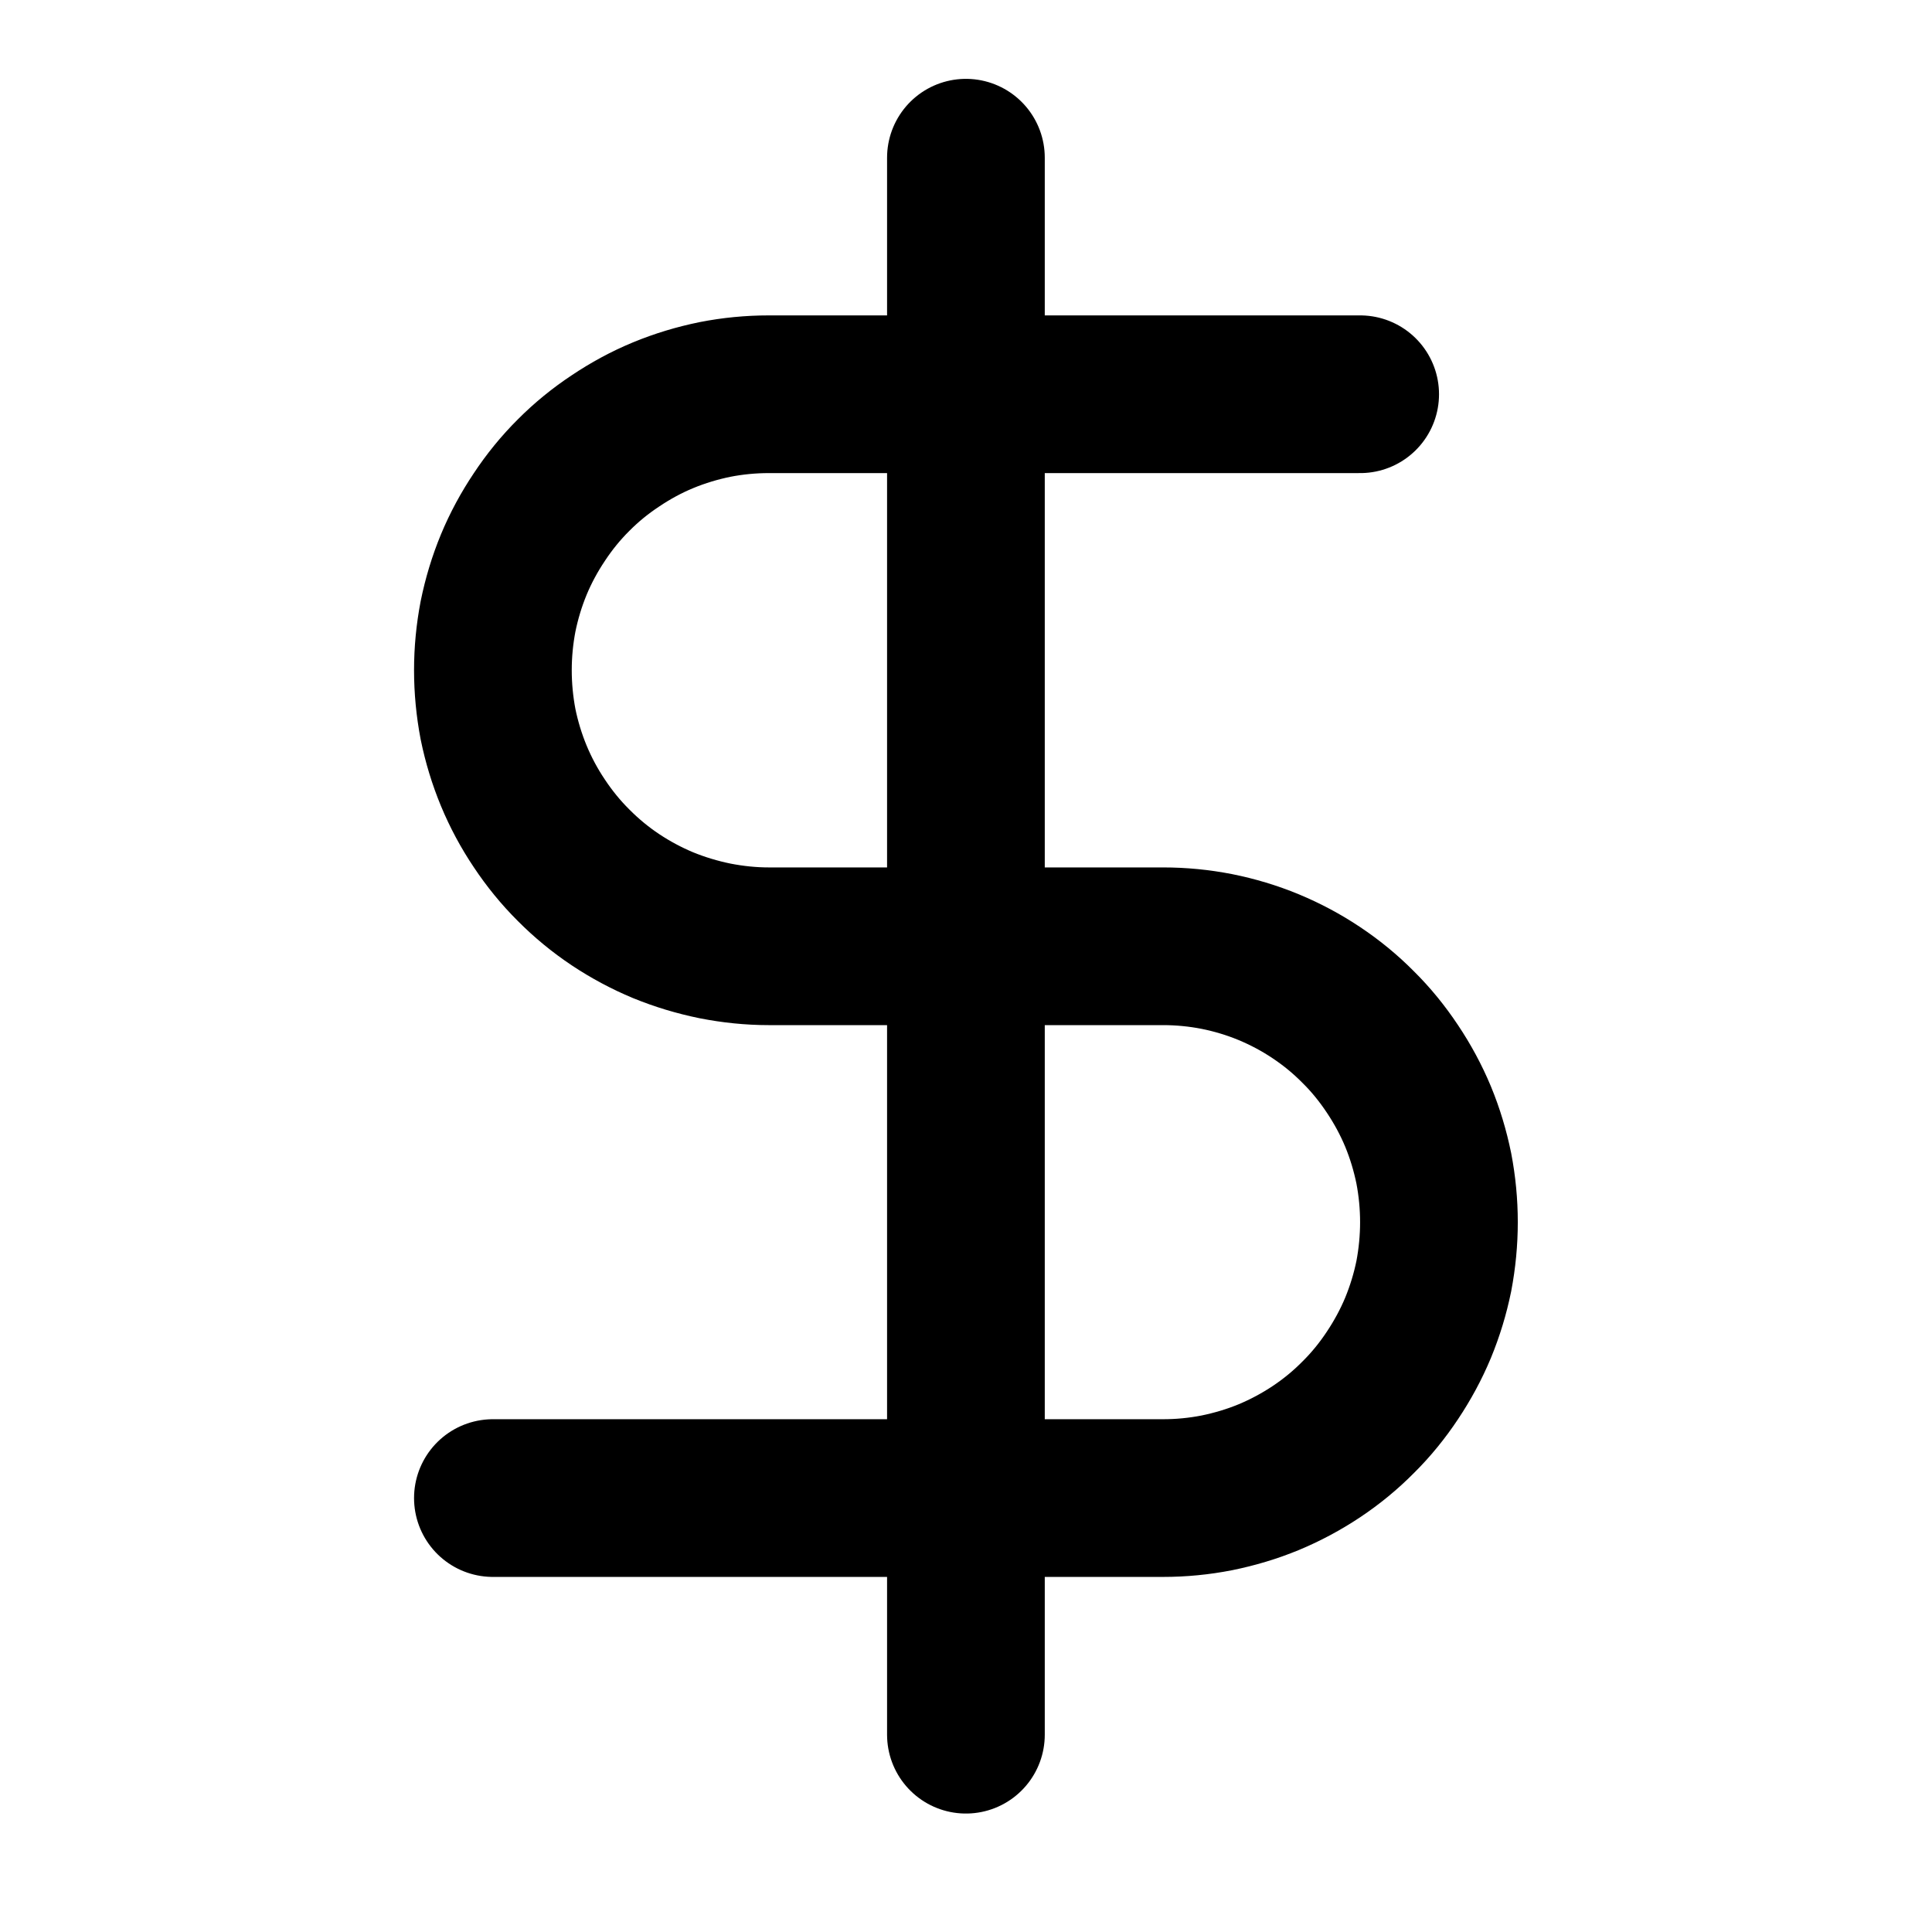
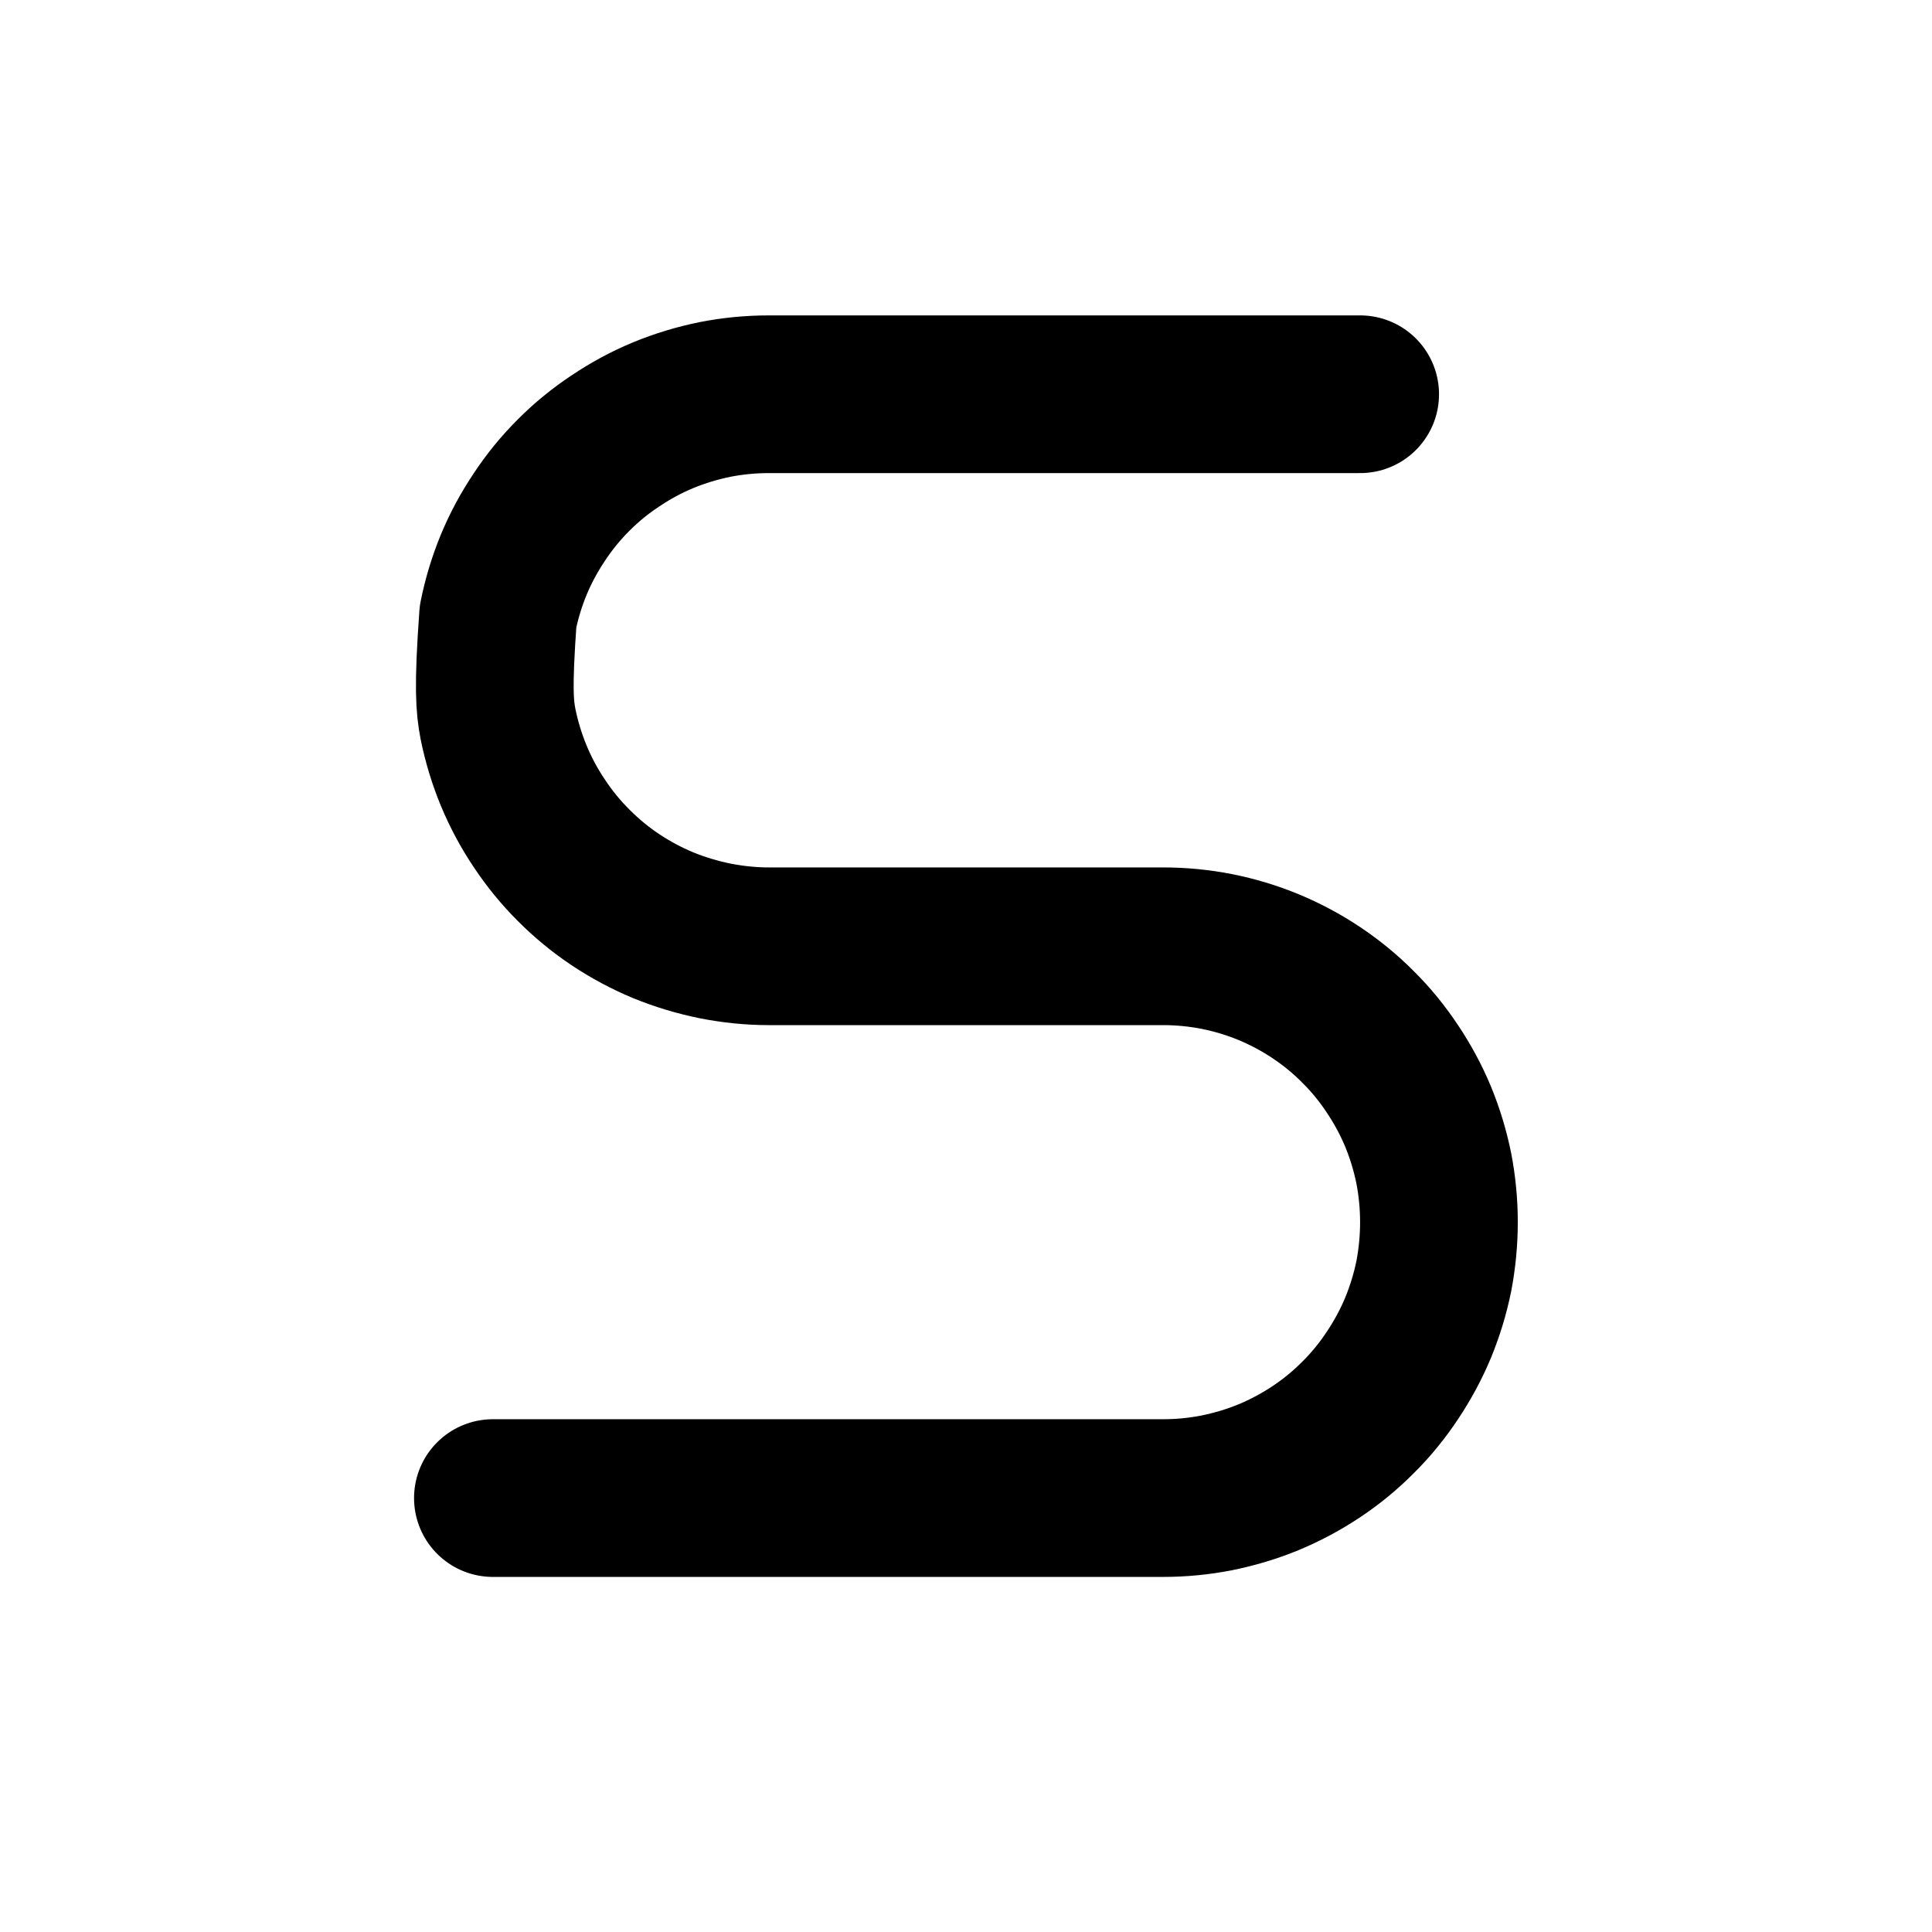
<svg xmlns="http://www.w3.org/2000/svg" width="64" zoomAndPan="magnify" viewBox="0 0 48 48" height="64" preserveAspectRatio="xMidYMid meet" version="1.2">
  <g id="16c0c691f1">
-     <path style="fill:none;stroke-width:2;stroke-linecap:round;stroke-linejoin:round;stroke:#000000;stroke-opacity:1;stroke-miterlimit:4;" d="M 12 2 L 12 22 " transform="matrix(1.959,0,0,1.959,0.49,0)" />
-     <path style="fill:none;stroke-width:2;stroke-linecap:round;stroke-linejoin:round;stroke:#000000;stroke-opacity:1;stroke-miterlimit:4;" d="M 17 5 L 9.5 5 C 9.27 5 9.043 5.022 8.818 5.066 C 8.593 5.112 8.373 5.178 8.16 5.266 C 7.949 5.353 7.747 5.463 7.556 5.591 C 7.364 5.718 7.187 5.862 7.025 6.025 C 6.862 6.187 6.718 6.364 6.591 6.556 C 6.463 6.747 6.354 6.948 6.266 7.16 C 6.178 7.373 6.112 7.592 6.066 7.818 C 6.023 8.043 6.001 8.27 6.001 8.5 C 6.001 8.729 6.023 8.958 6.066 9.184 C 6.112 9.409 6.178 9.626 6.266 9.839 C 6.354 10.051 6.463 10.254 6.591 10.444 C 6.718 10.635 6.862 10.812 7.025 10.974 C 7.187 11.137 7.364 11.283 7.556 11.411 C 7.747 11.538 7.949 11.646 8.16 11.734 C 8.373 11.821 8.593 11.887 8.818 11.933 C 9.043 11.977 9.27 12.001 9.5 12.001 L 14.5 12.001 C 14.73 12.001 14.957 12.023 15.182 12.067 C 15.407 12.112 15.627 12.178 15.84 12.266 C 16.051 12.354 16.253 12.461 16.444 12.589 C 16.636 12.717 16.813 12.862 16.975 13.026 C 17.138 13.187 17.282 13.365 17.409 13.556 C 17.537 13.747 17.646 13.949 17.734 14.16 C 17.822 14.373 17.888 14.593 17.934 14.818 C 17.977 15.043 17.999 15.271 17.999 15.5 C 17.999 15.729 17.977 15.957 17.934 16.184 C 17.888 16.409 17.822 16.626 17.734 16.84 C 17.646 17.051 17.537 17.252 17.409 17.444 C 17.282 17.635 17.138 17.813 16.975 17.974 C 16.813 18.138 16.636 18.283 16.444 18.411 C 16.253 18.538 16.051 18.646 15.84 18.734 C 15.627 18.822 15.407 18.887 15.182 18.933 C 14.957 18.977 14.73 18.999 14.5 18.999 L 6.001 18.999 " transform="matrix(1.959,0,0,1.959,0.49,0)" />
+     <path style="fill:none;stroke-width:2;stroke-linecap:round;stroke-linejoin:round;stroke:#000000;stroke-opacity:1;stroke-miterlimit:4;" d="M 17 5 L 9.5 5 C 9.27 5 9.043 5.022 8.818 5.066 C 8.593 5.112 8.373 5.178 8.16 5.266 C 7.949 5.353 7.747 5.463 7.556 5.591 C 7.364 5.718 7.187 5.862 7.025 6.025 C 6.862 6.187 6.718 6.364 6.591 6.556 C 6.463 6.747 6.354 6.948 6.266 7.16 C 6.178 7.373 6.112 7.592 6.066 7.818 C 6.001 8.729 6.023 8.958 6.066 9.184 C 6.112 9.409 6.178 9.626 6.266 9.839 C 6.354 10.051 6.463 10.254 6.591 10.444 C 6.718 10.635 6.862 10.812 7.025 10.974 C 7.187 11.137 7.364 11.283 7.556 11.411 C 7.747 11.538 7.949 11.646 8.16 11.734 C 8.373 11.821 8.593 11.887 8.818 11.933 C 9.043 11.977 9.27 12.001 9.5 12.001 L 14.5 12.001 C 14.73 12.001 14.957 12.023 15.182 12.067 C 15.407 12.112 15.627 12.178 15.84 12.266 C 16.051 12.354 16.253 12.461 16.444 12.589 C 16.636 12.717 16.813 12.862 16.975 13.026 C 17.138 13.187 17.282 13.365 17.409 13.556 C 17.537 13.747 17.646 13.949 17.734 14.16 C 17.822 14.373 17.888 14.593 17.934 14.818 C 17.977 15.043 17.999 15.271 17.999 15.5 C 17.999 15.729 17.977 15.957 17.934 16.184 C 17.888 16.409 17.822 16.626 17.734 16.84 C 17.646 17.051 17.537 17.252 17.409 17.444 C 17.282 17.635 17.138 17.813 16.975 17.974 C 16.813 18.138 16.636 18.283 16.444 18.411 C 16.253 18.538 16.051 18.646 15.84 18.734 C 15.627 18.822 15.407 18.887 15.182 18.933 C 14.957 18.977 14.73 18.999 14.5 18.999 L 6.001 18.999 " transform="matrix(1.959,0,0,1.959,0.49,0)" />
  </g>
</svg>